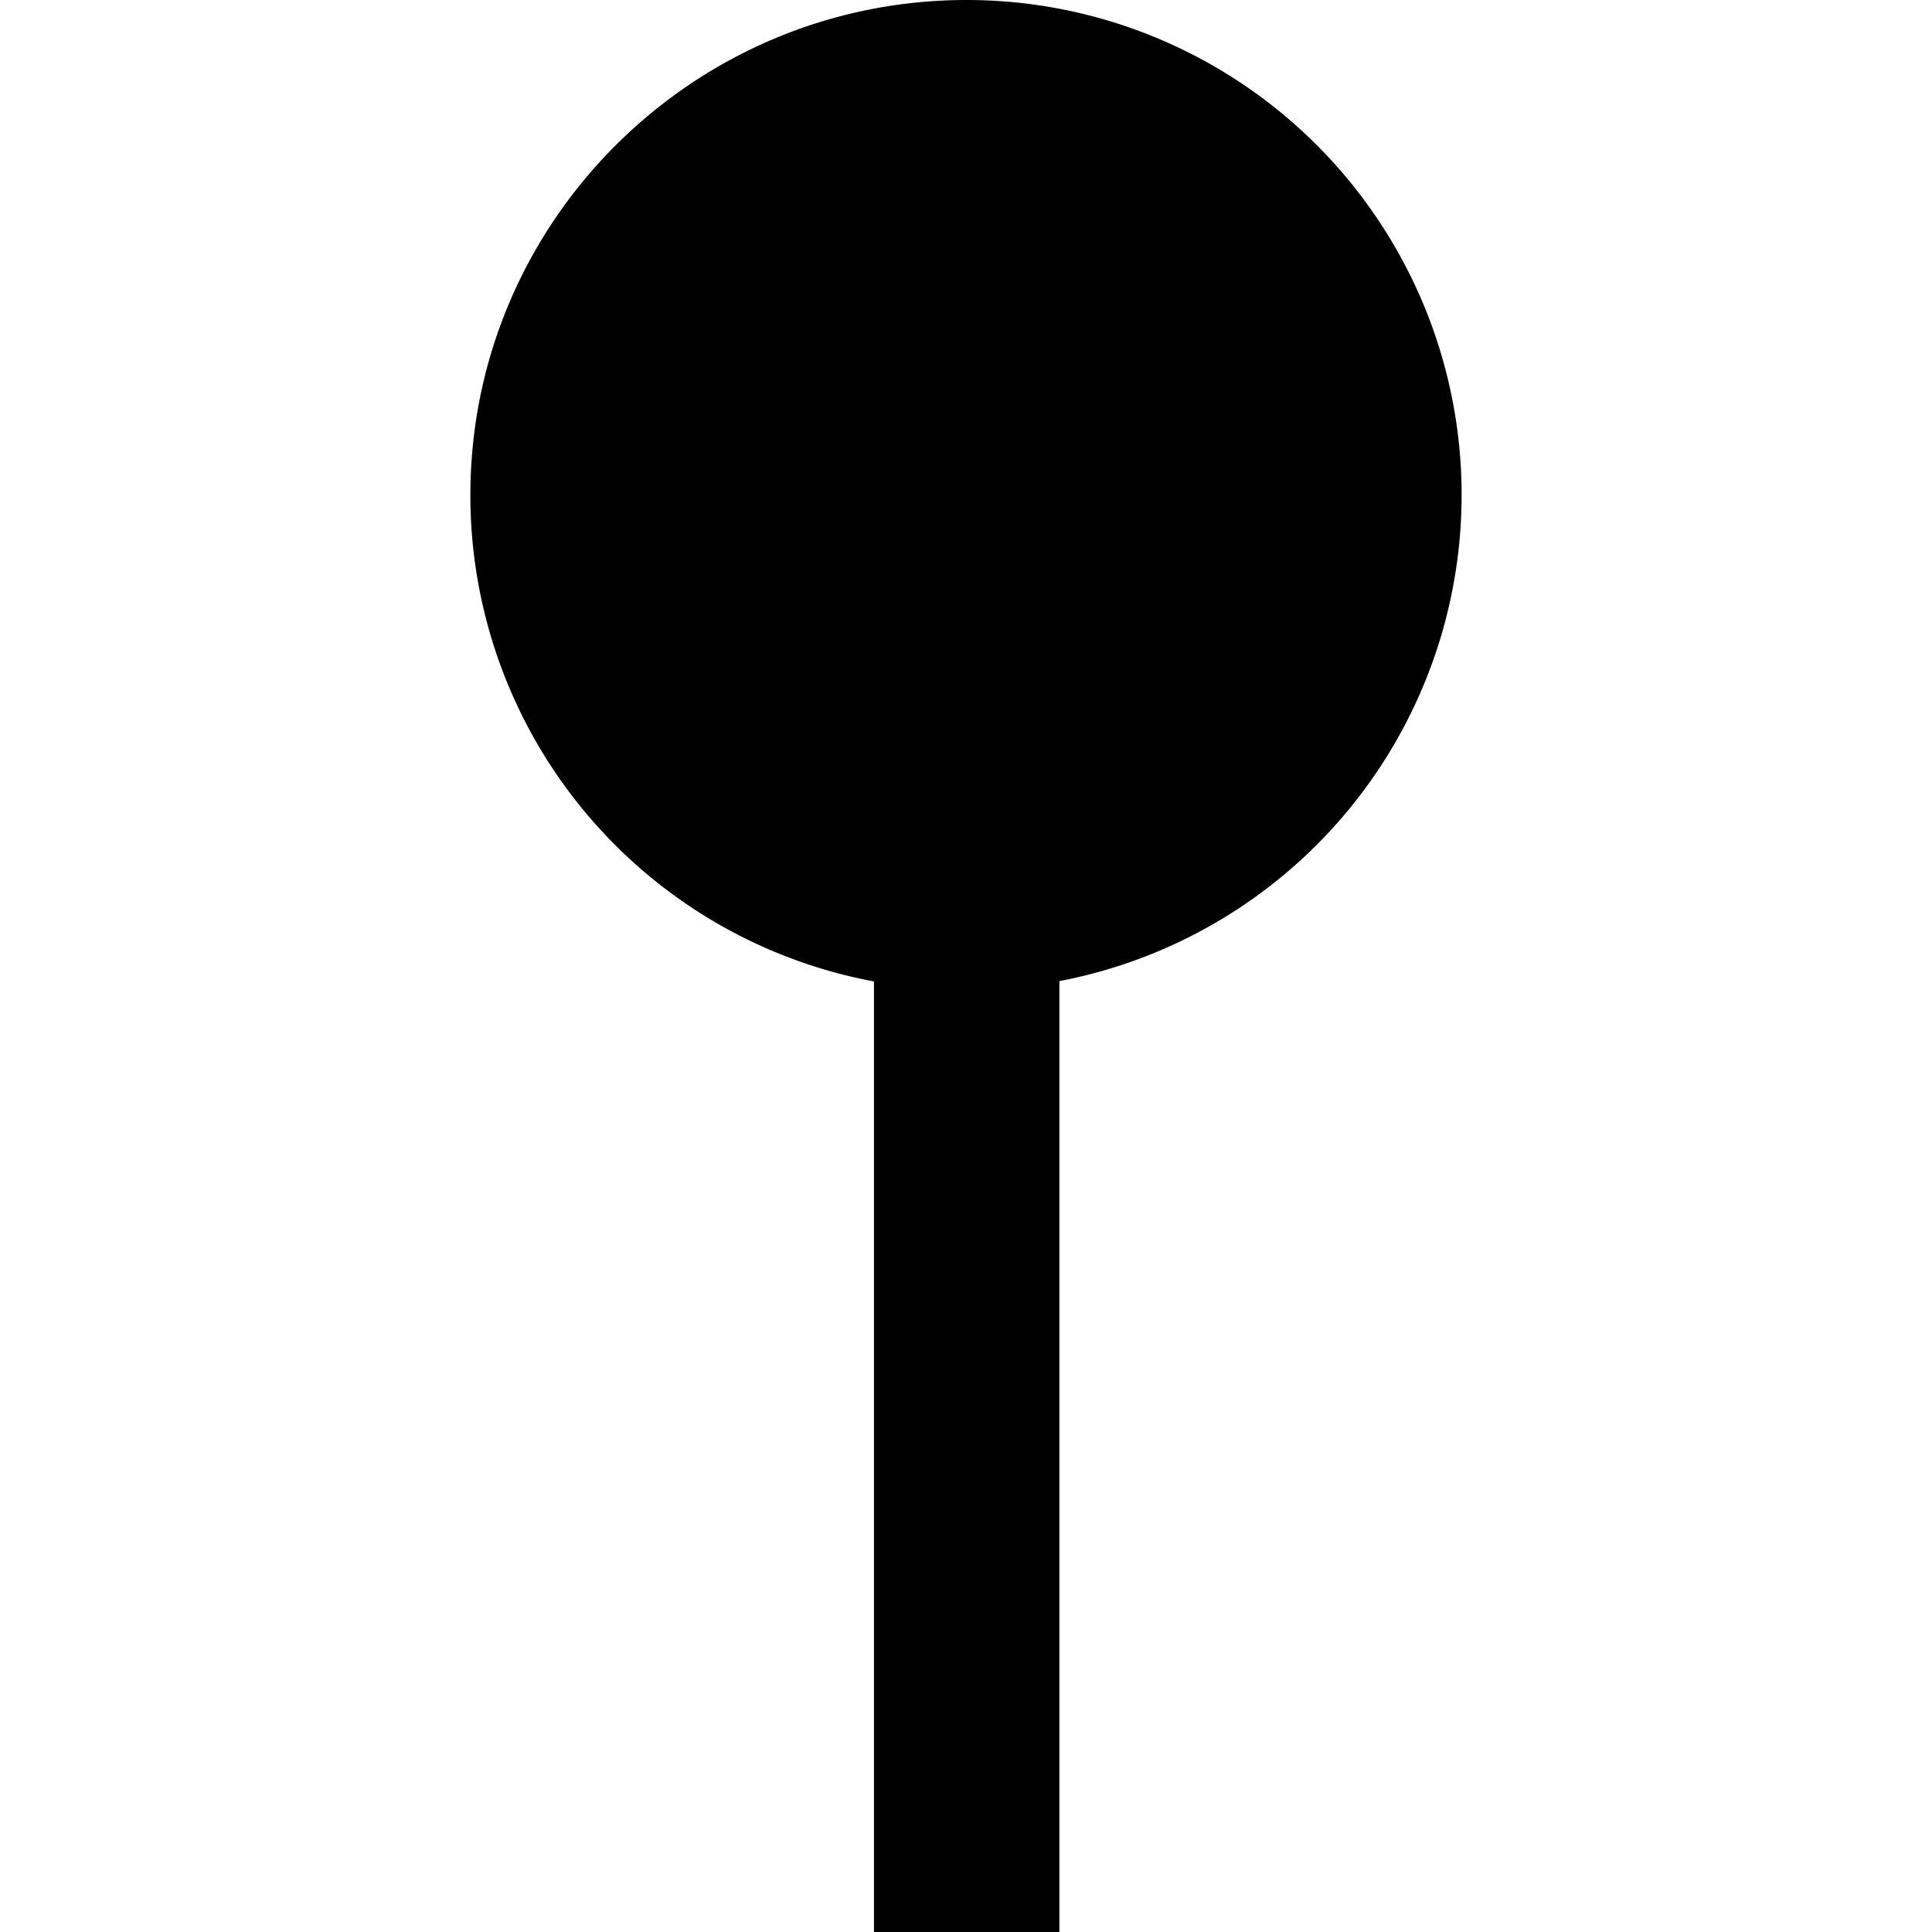
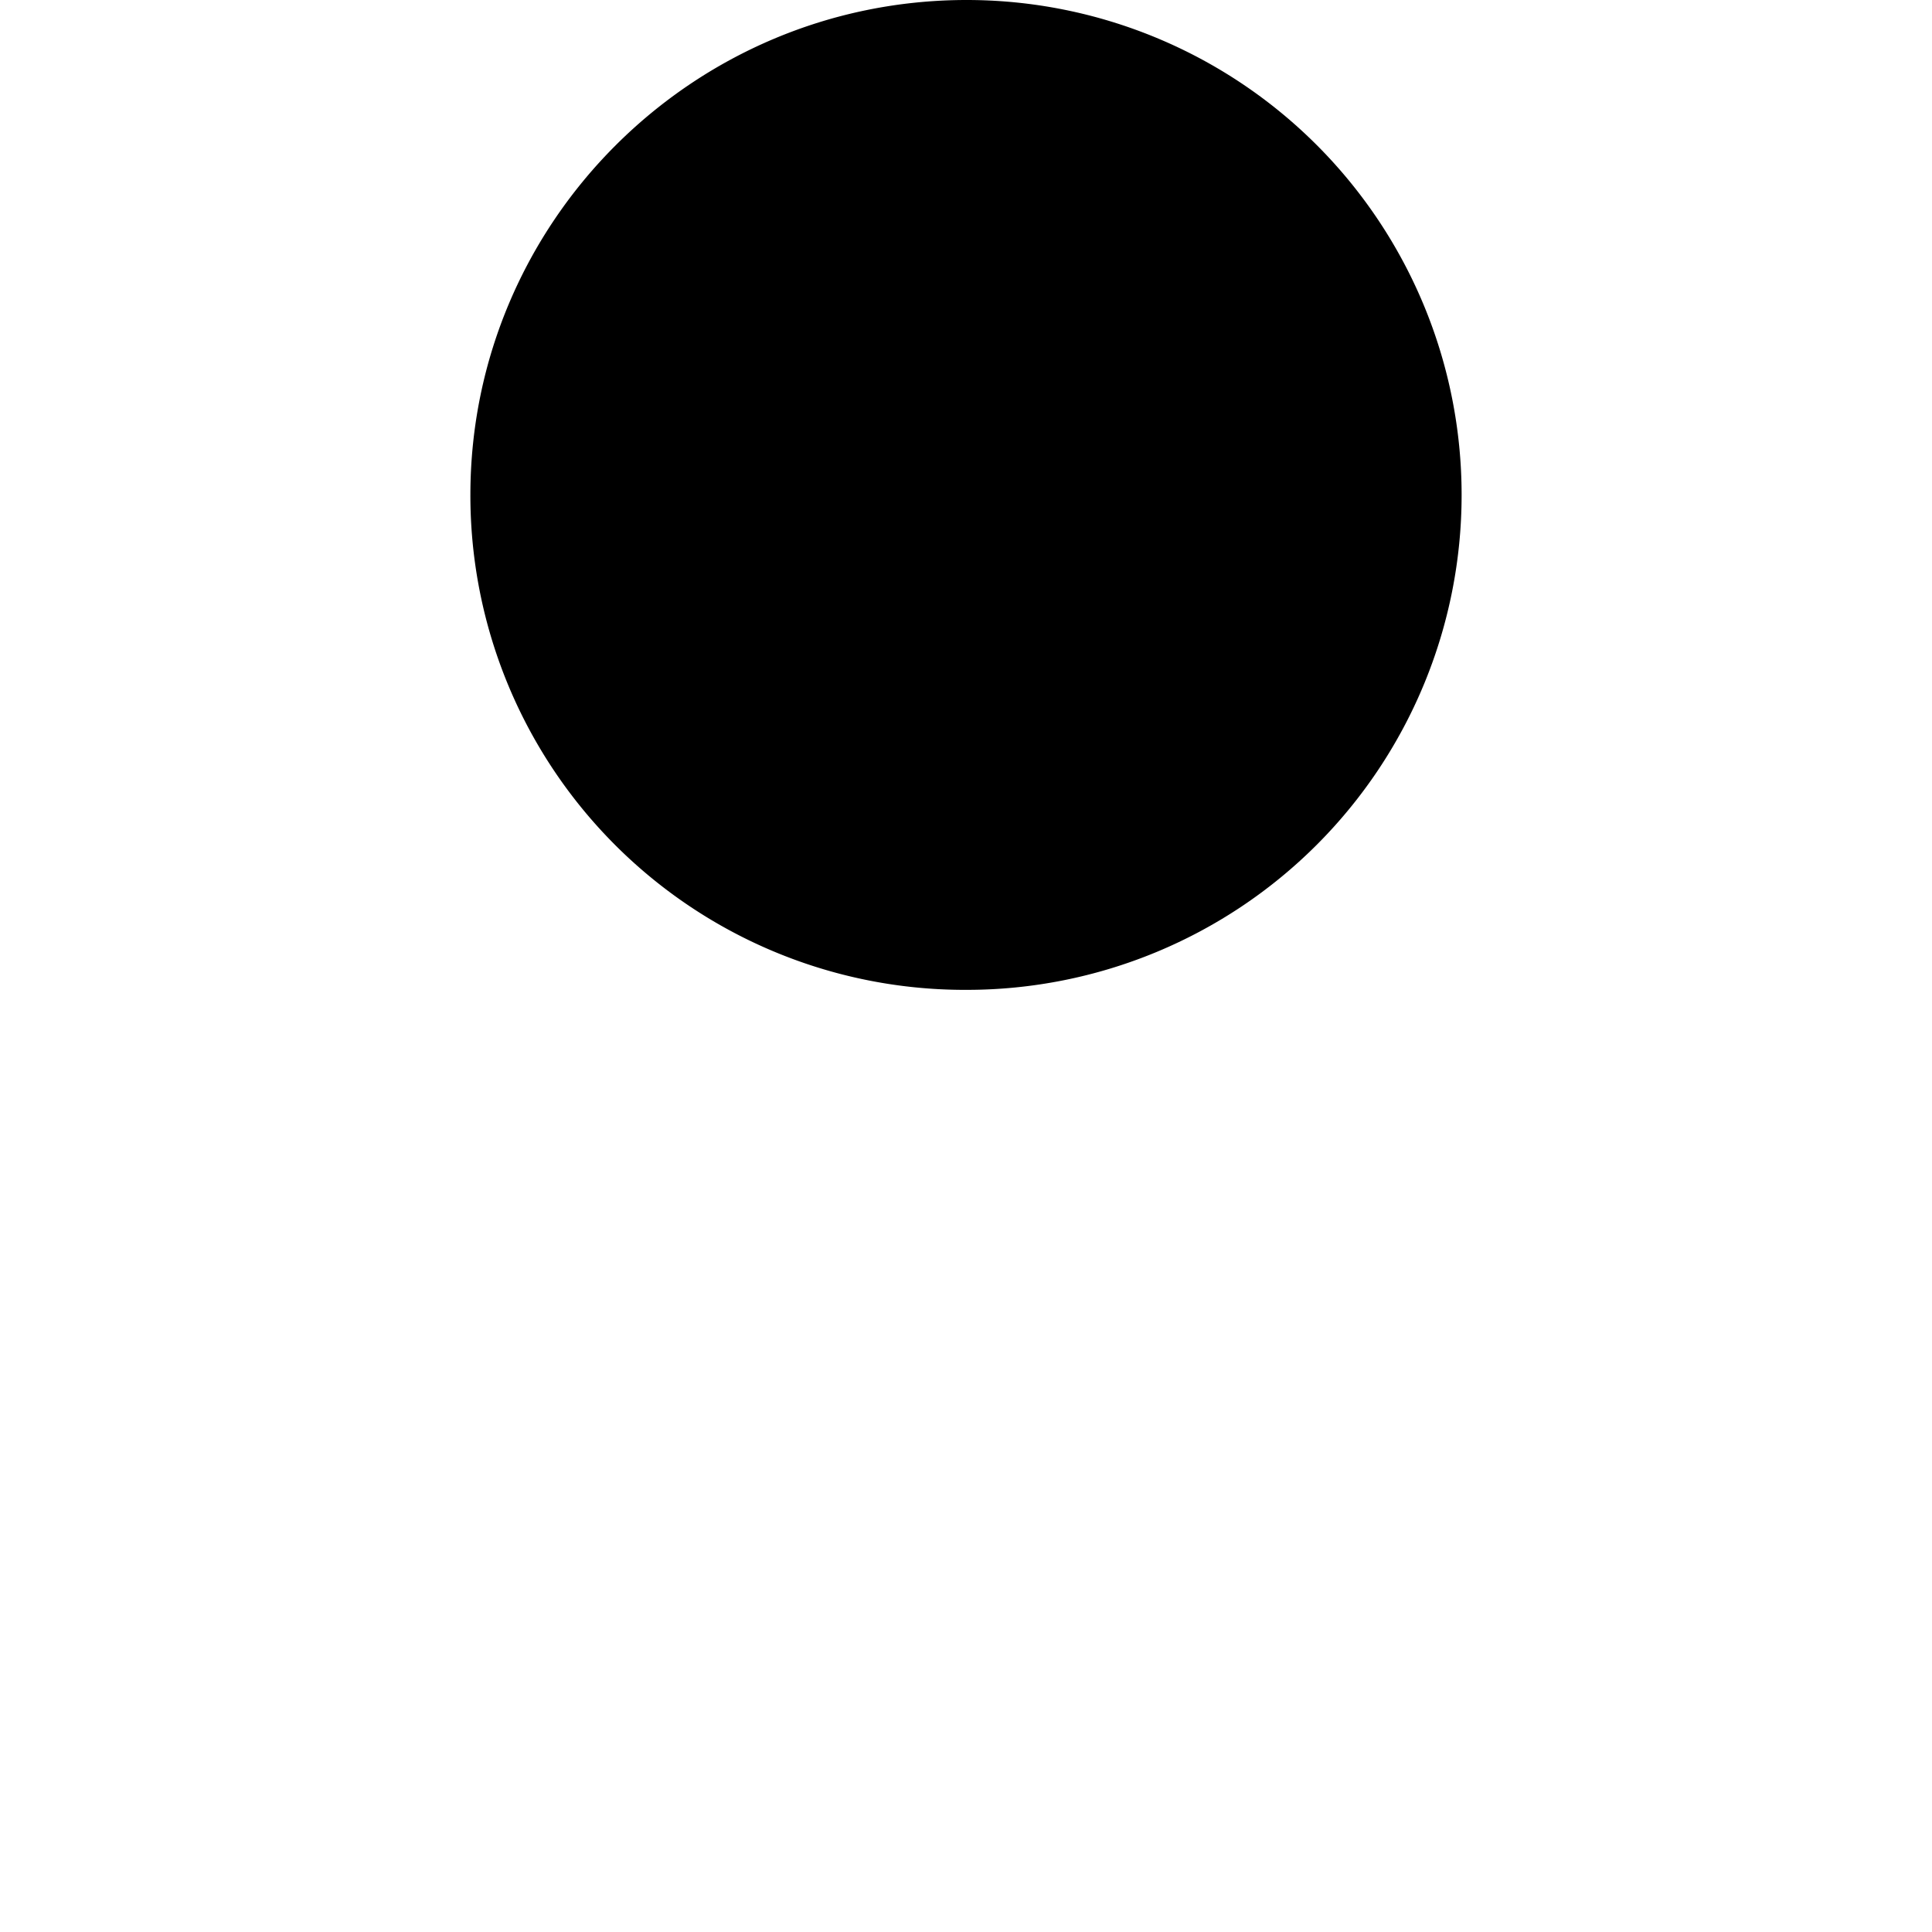
<svg xmlns="http://www.w3.org/2000/svg" version="1.1" id="Ebene_1" x="0" y="0" viewBox="0 0 14.17 14.17" style="enable-background:new 0 0 14.17 14.17" xml:space="preserve">
-   <path d="M6.41 6.54h1.36v7.63H6.41z" />
  <path d="M3.45 3.63c0-2 1.63-3.63 3.64-3.63a3.63 3.63 0 1 1 0 7.26 3.626 3.626 0 0 1-3.64-3.63z" />
</svg>